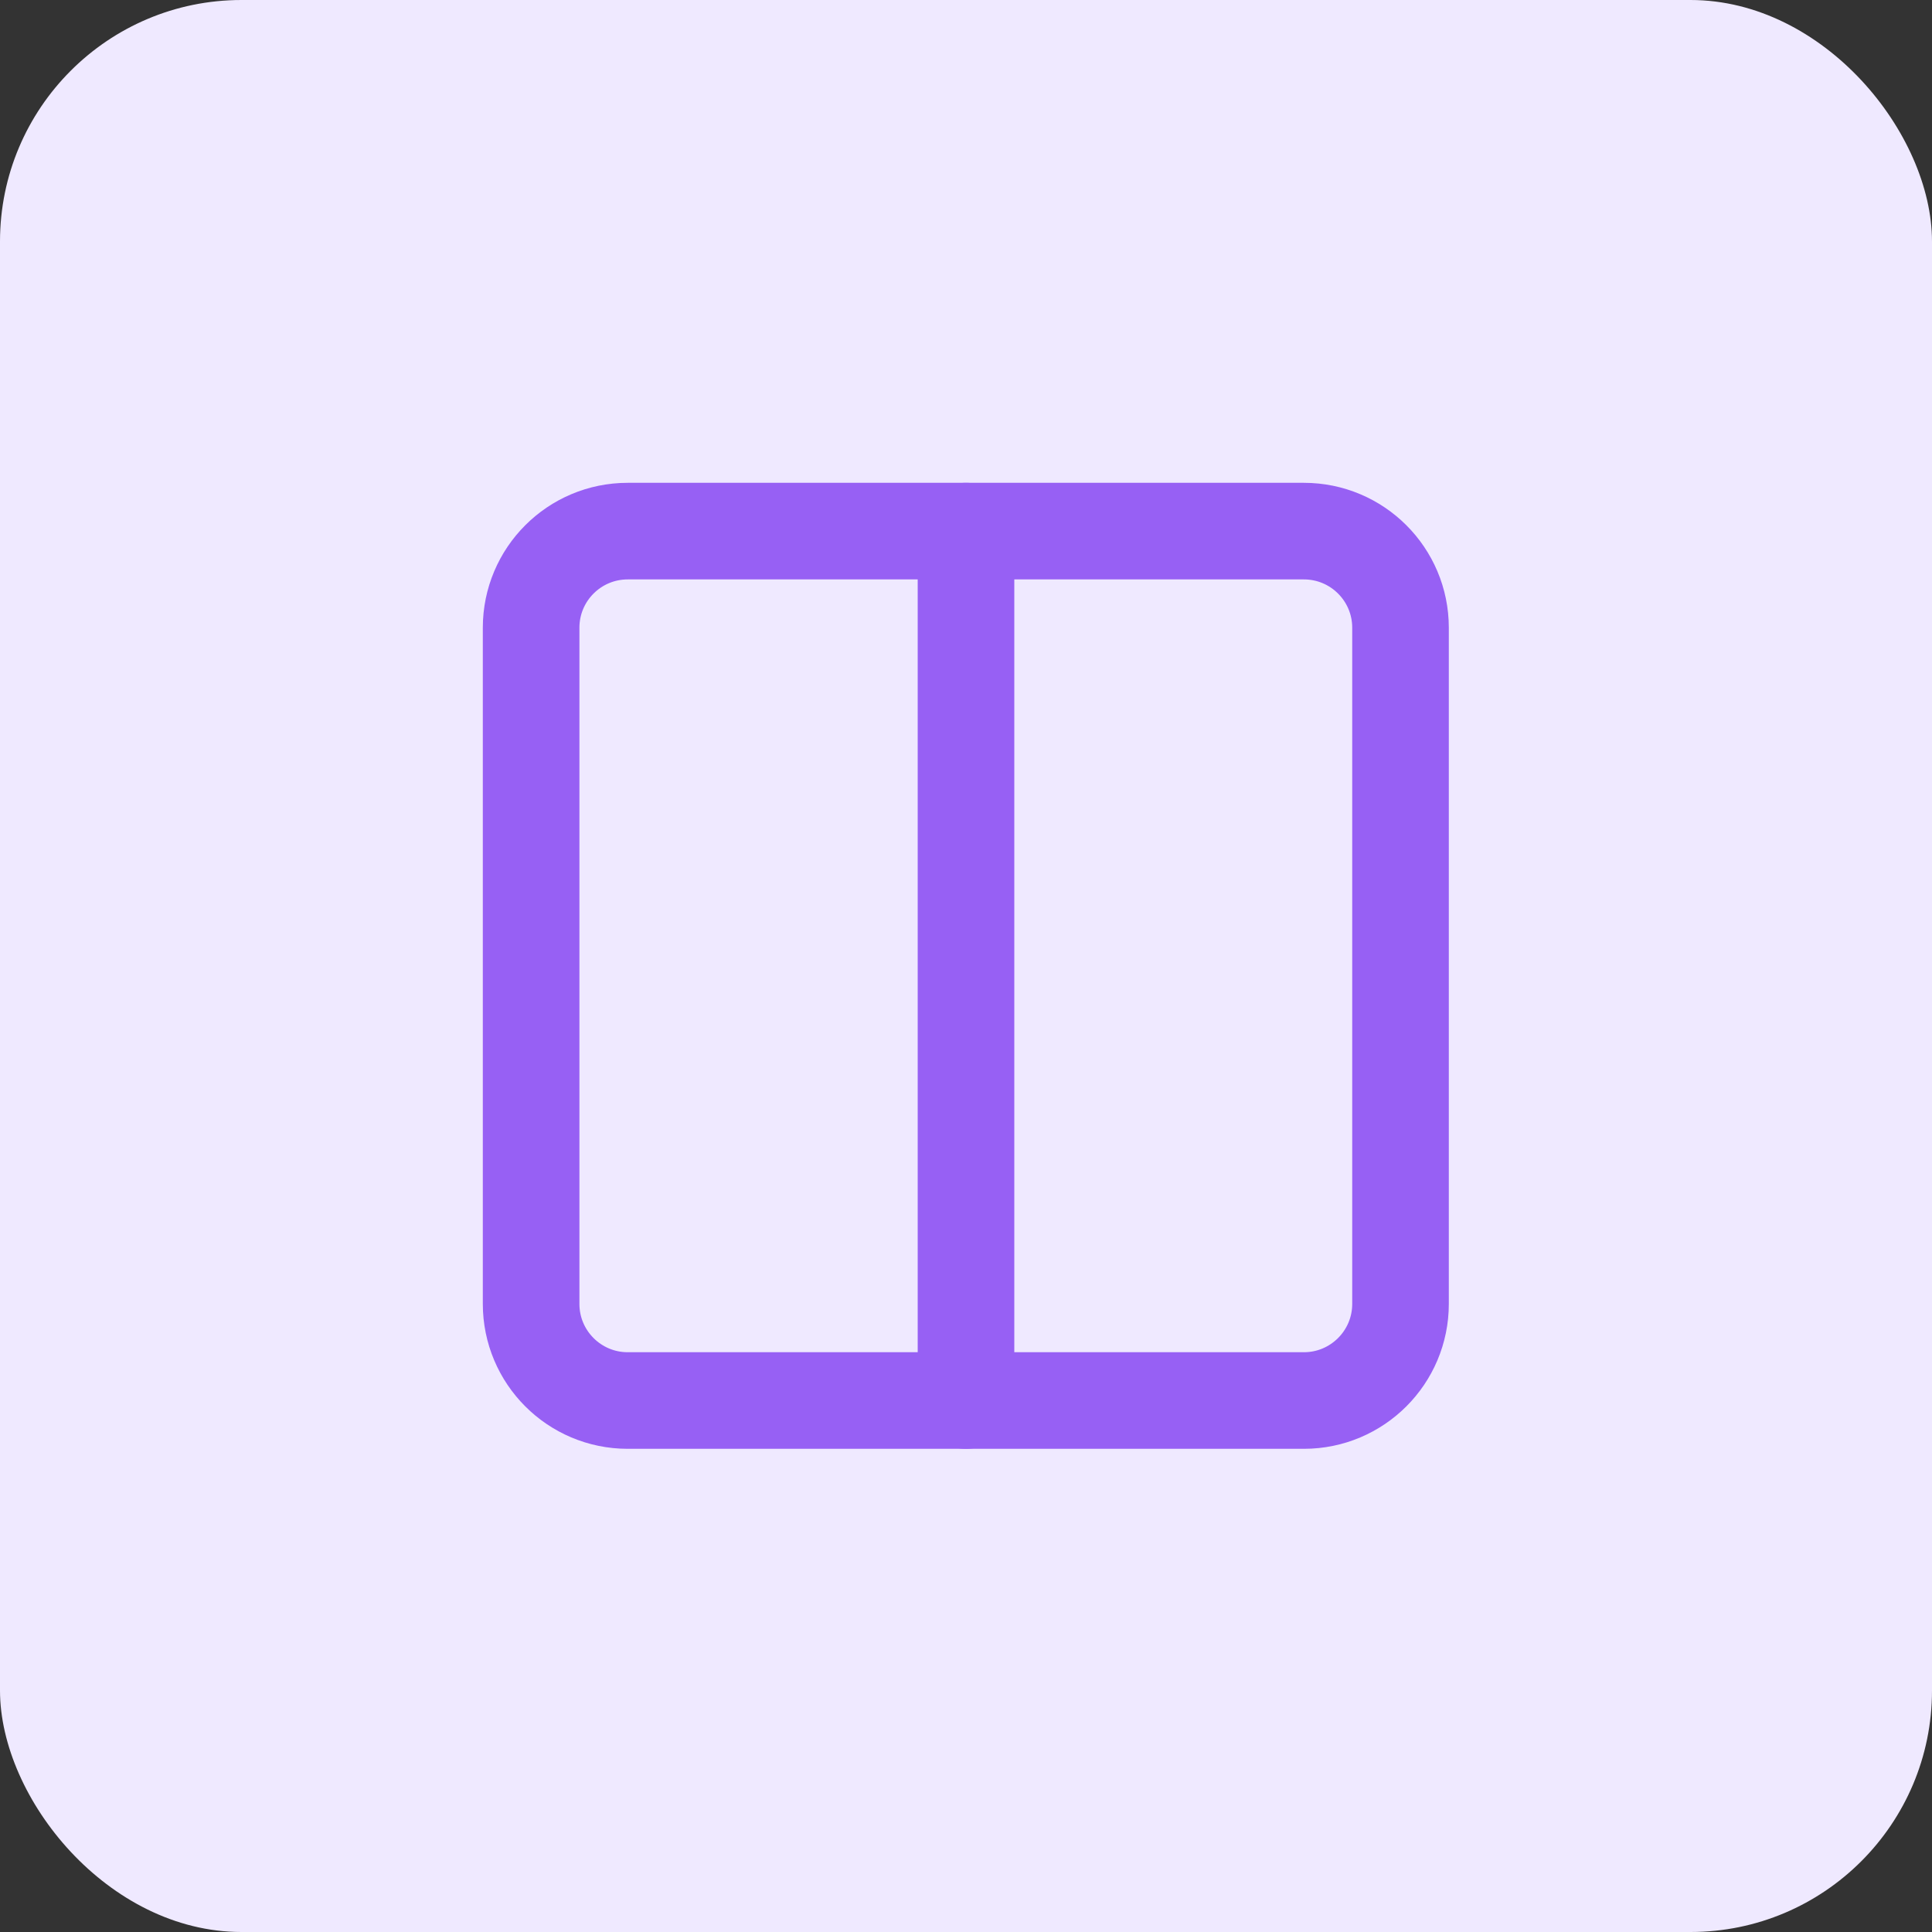
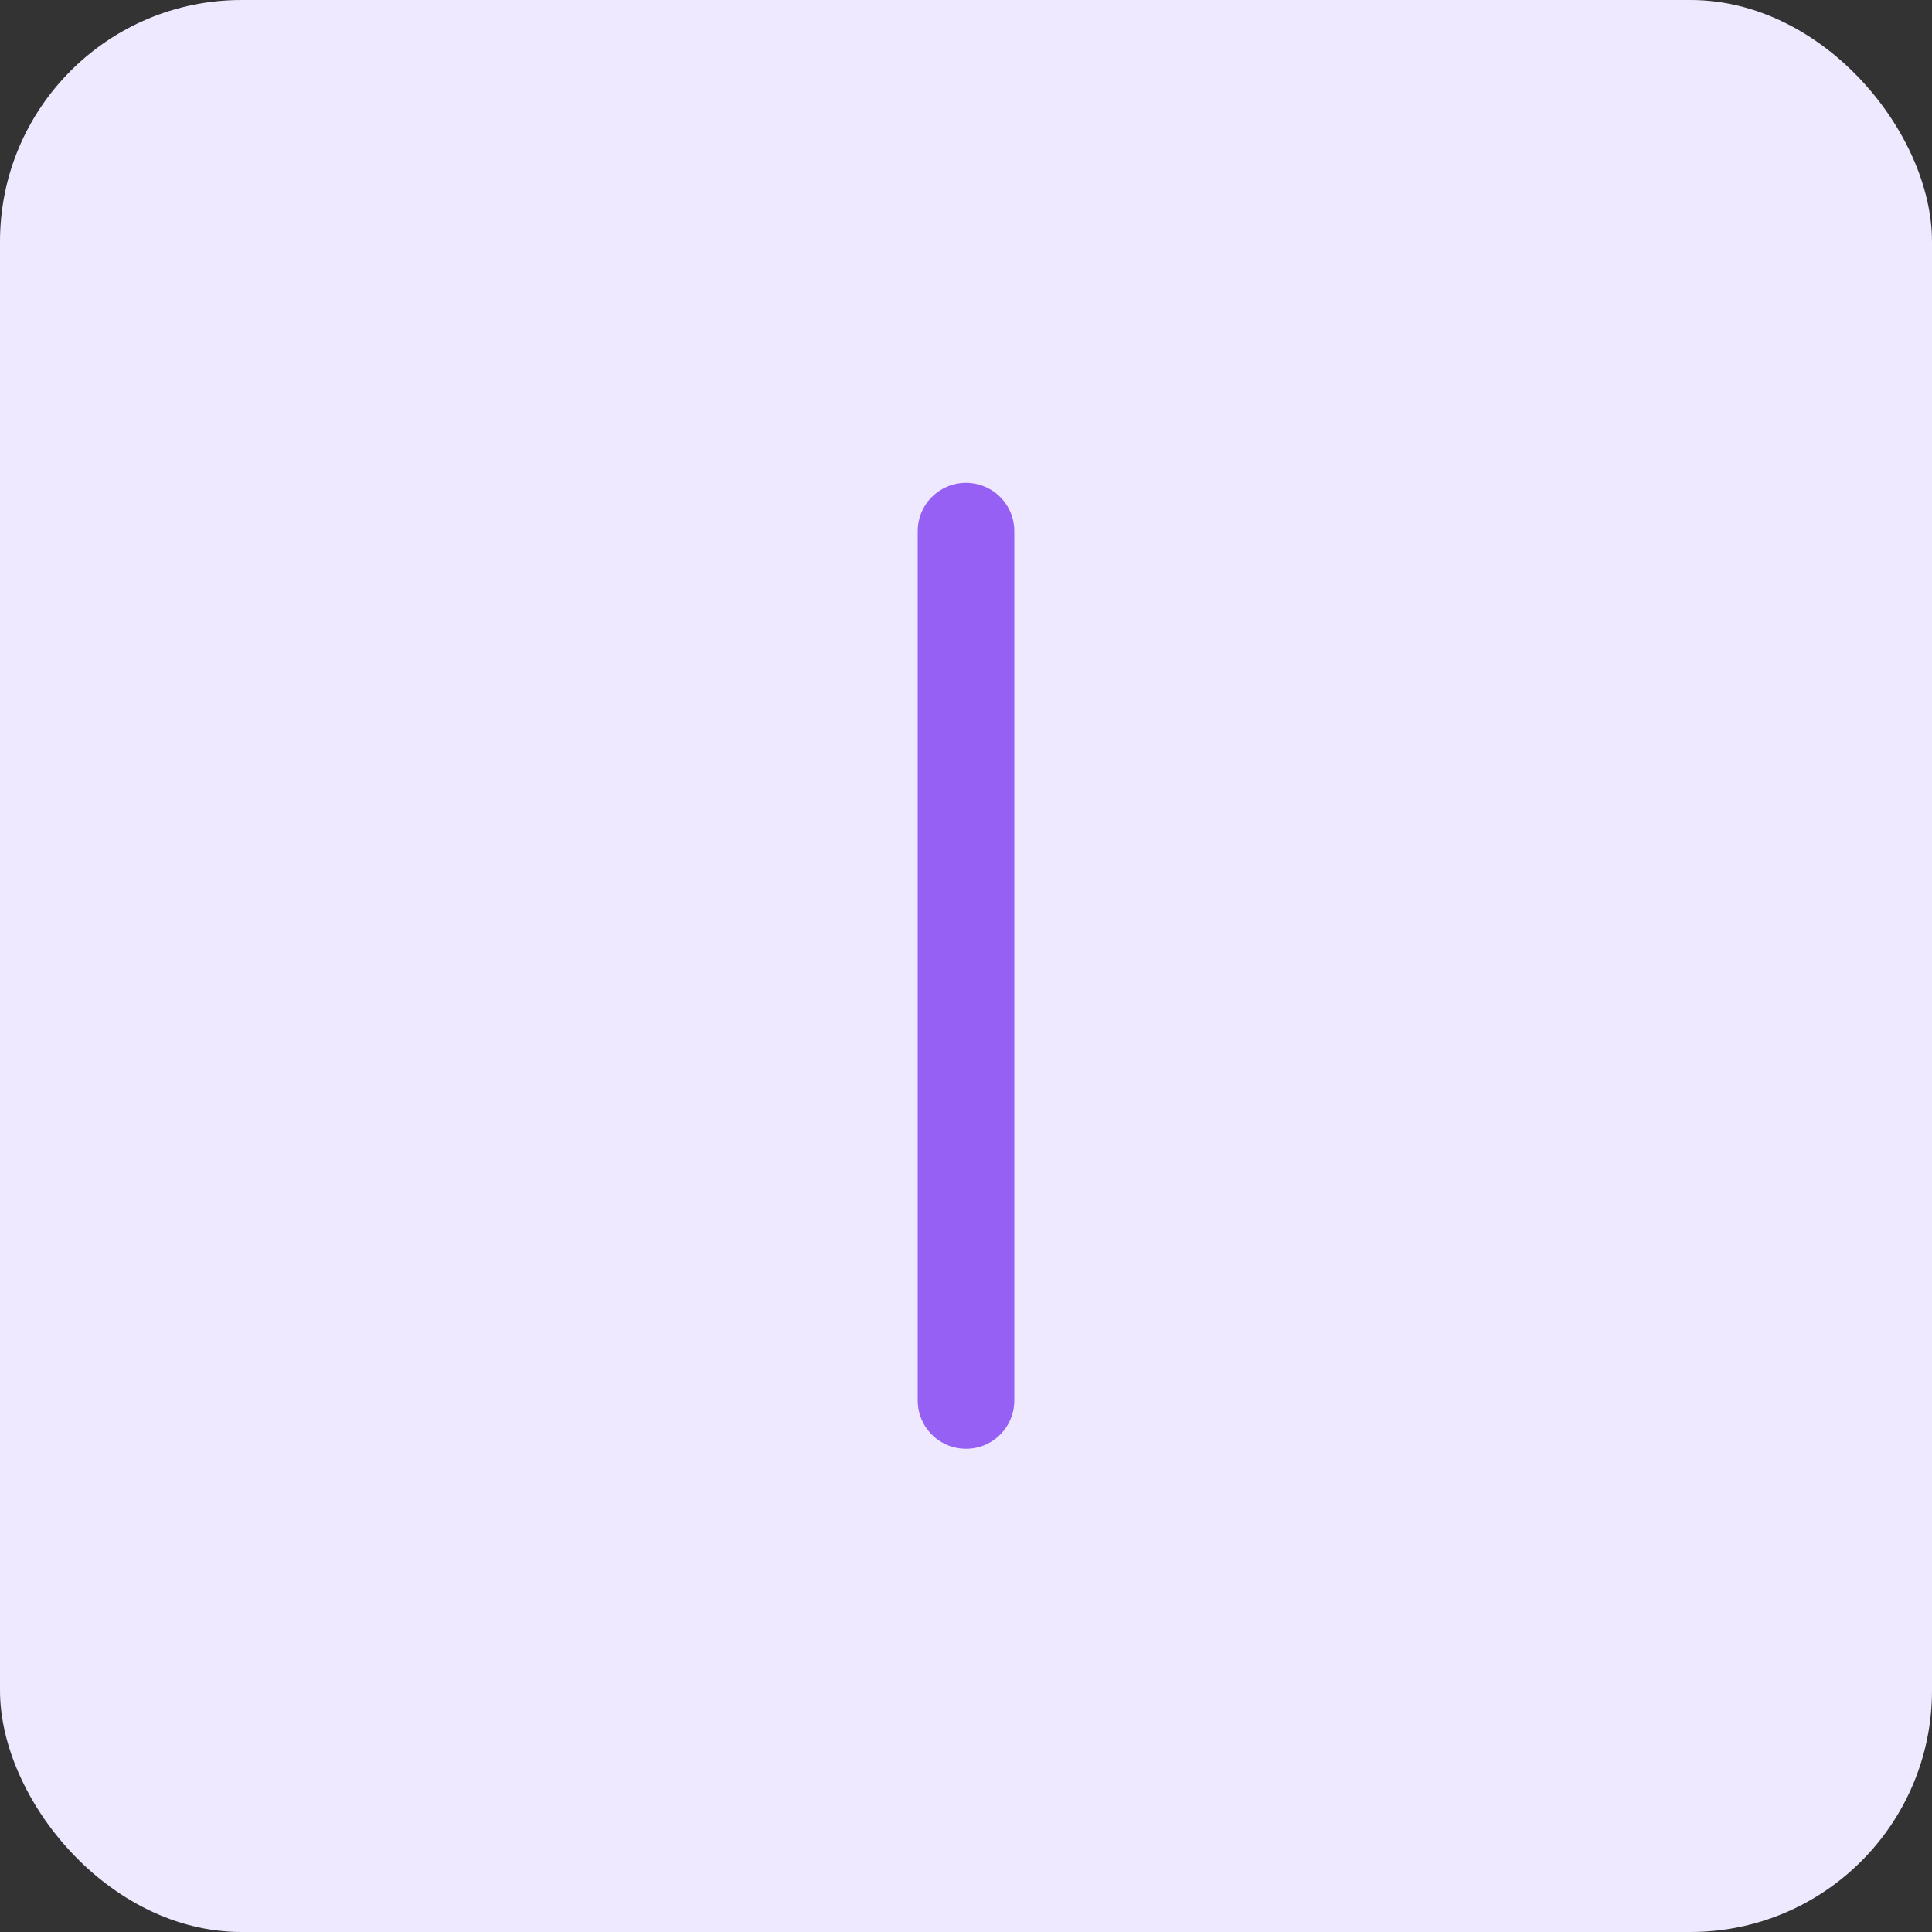
<svg xmlns="http://www.w3.org/2000/svg" width="32" height="32" viewBox="0 0 32 32" fill="none">
  <rect x="0" y="0" width="32" height="32" fill="#333333" stroke="none" />
  <rect width="32" height="32" rx="4" fill="#EFE9FF" />
-   <path d="M21.597 8.797H10.397C9.513 8.797 8.797 9.513 8.797 10.397V21.597C8.797 22.48 9.513 23.197 10.397 23.197H21.597C22.48 23.197 23.197 22.48 23.197 21.597V10.397C23.197 9.513 22.48 8.797 21.597 8.797Z" stroke="#9760F4" stroke-width="1.6" stroke-linecap="round" stroke-linejoin="round" />
  <path d="M16 8.797V23.197" stroke="#9760F4" stroke-width="1.6" stroke-linecap="round" stroke-linejoin="round" />
</svg>